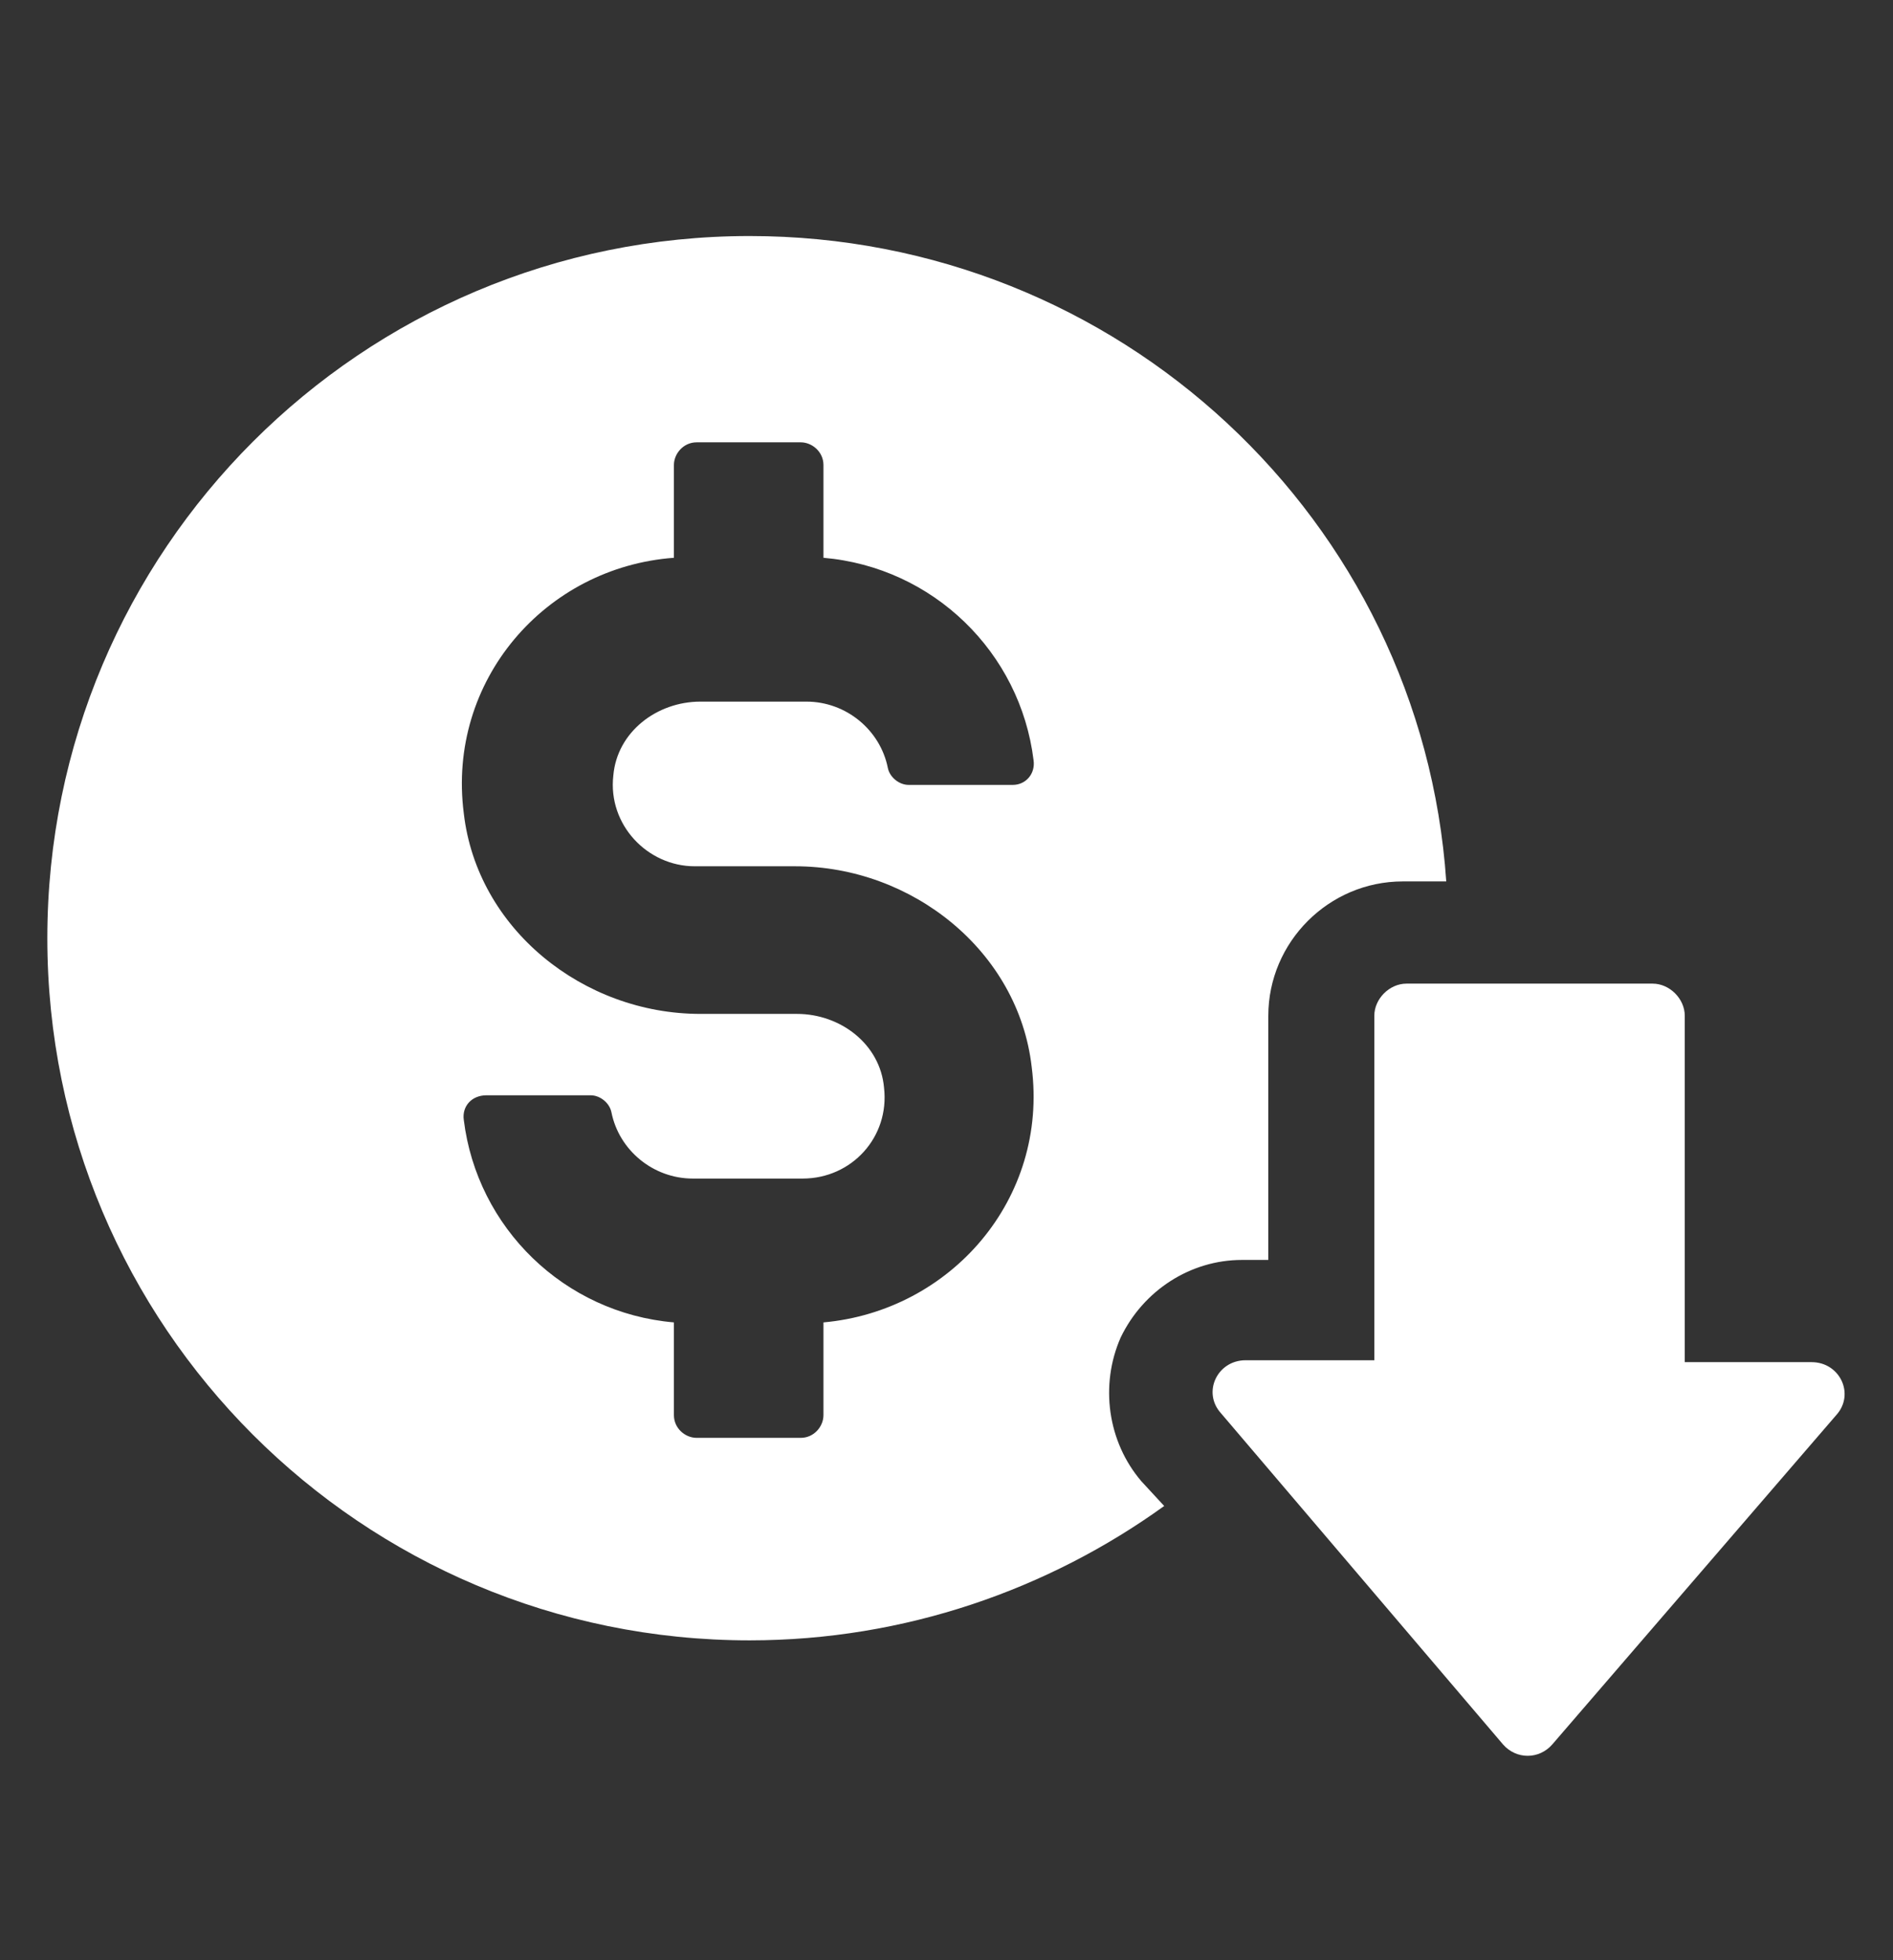
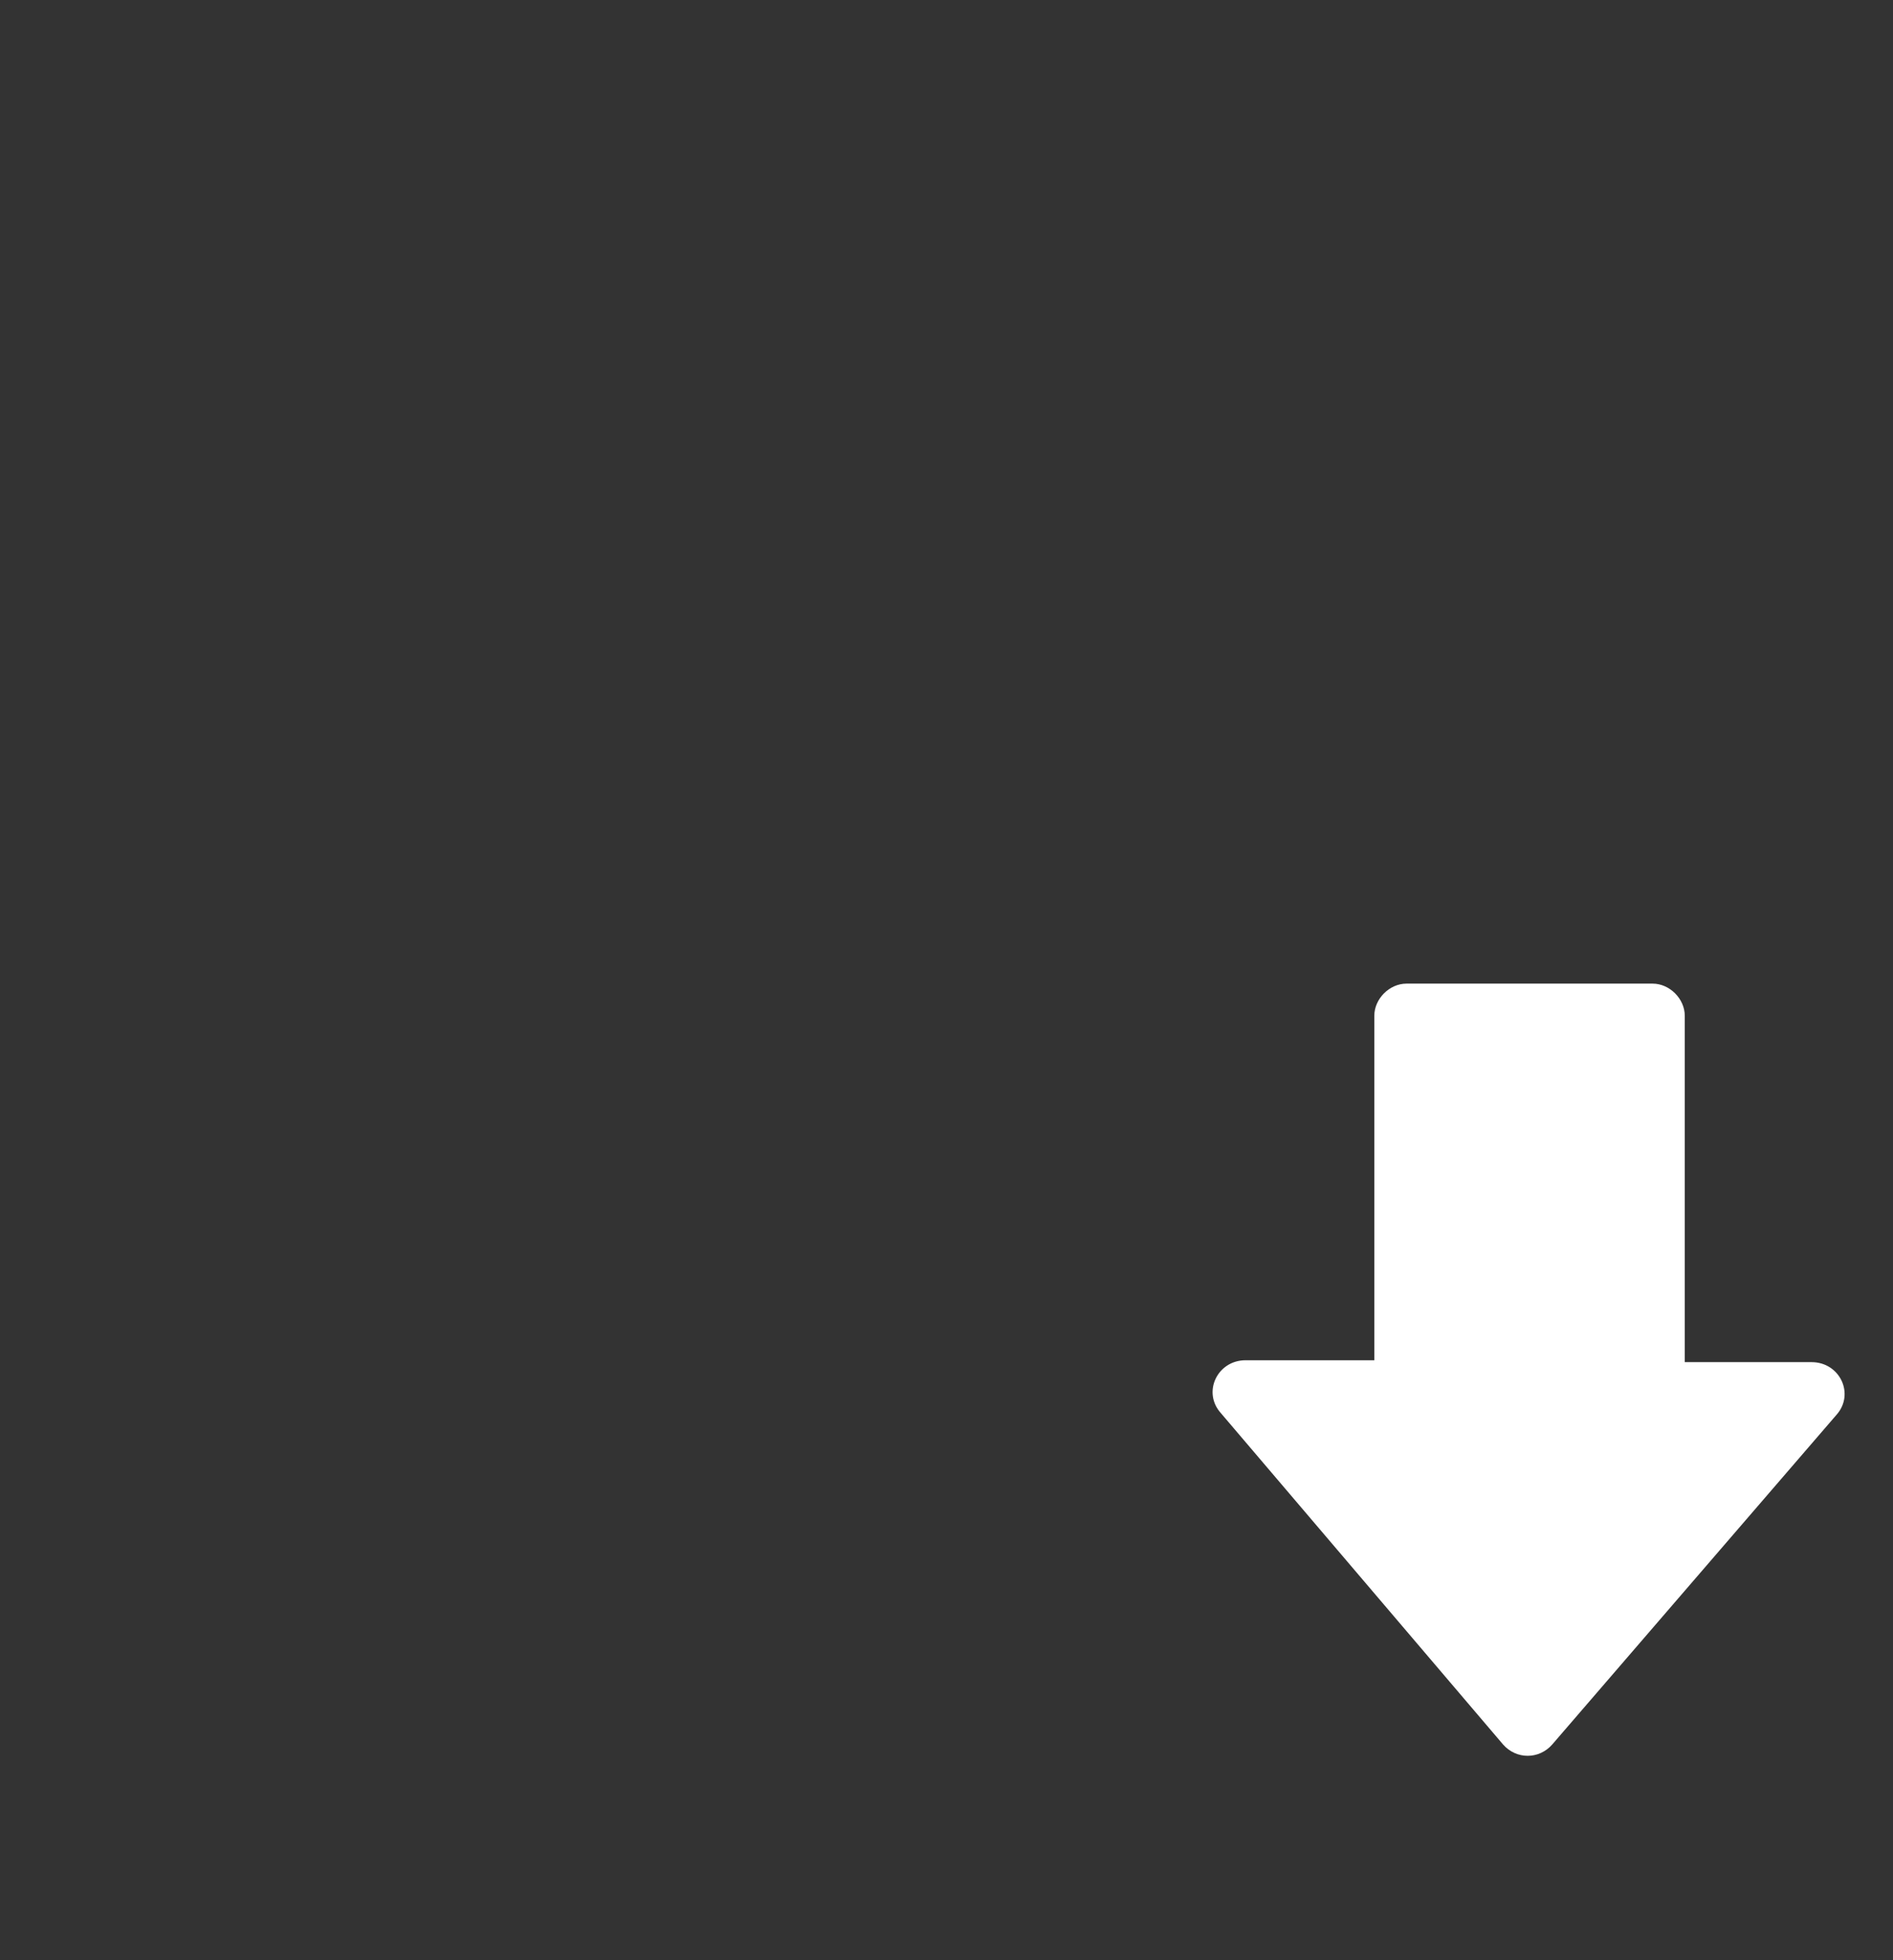
<svg xmlns="http://www.w3.org/2000/svg" width="28" height="29" viewBox="0 0 28 29" fill="none">
  <rect x="0" y="0" width="28" height="29" fill="#333333" stroke="none" />
-   <path d="M11.088 3.492C5.348 3.492 0.7 8.14 0.7 13.88C0.7 19.62 5.348 24.268 11.088 24.268C13.384 24.268 15.512 23.512 17.22 22.28L16.884 21.916C16.38 21.328 16.268 20.488 16.576 19.788C16.912 19.088 17.612 18.64 18.368 18.64H18.76L18.76 15.028C18.76 13.936 19.656 13.04 20.748 13.04H21.392C21.028 7.692 16.548 3.492 11.088 3.492L11.088 3.492ZM12.18 19.564V20.936C12.18 21.104 12.04 21.272 11.844 21.272H10.304C10.136 21.272 9.968 21.132 9.968 20.936V19.564C8.344 19.424 7.056 18.164 6.86 16.568C6.832 16.372 6.972 16.204 7.196 16.204H8.736C8.876 16.204 9.016 16.316 9.044 16.456C9.156 17.016 9.66 17.436 10.248 17.436H11.872C12.6 17.436 13.16 16.82 13.076 16.092C13.02 15.448 12.432 15 11.788 15H10.36C8.624 15 7.056 13.74 6.86 12.032C6.608 10.072 8.064 8.392 9.968 8.252V6.88C9.968 6.712 10.108 6.544 10.304 6.544H11.844C12.012 6.544 12.18 6.684 12.18 6.88V8.252C13.804 8.392 15.092 9.652 15.288 11.248C15.316 11.444 15.176 11.612 14.98 11.612H13.44C13.3 11.612 13.16 11.5 13.132 11.36C13.02 10.8 12.516 10.38 11.928 10.38H10.36C9.716 10.38 9.128 10.828 9.072 11.472C8.988 12.2 9.576 12.816 10.276 12.816L11.76 12.816C13.496 12.816 15.064 14.076 15.26 15.784C15.512 17.744 14.056 19.396 12.18 19.564L12.18 19.564Z" fill="white" />
  <path d="M22.232 25.808C22.428 26.032 22.764 26.032 22.96 25.808L27.16 20.936C27.44 20.628 27.216 20.152 26.796 20.152L24.92 20.152V15.028C24.92 14.776 24.696 14.552 24.444 14.552H20.804C20.552 14.552 20.328 14.776 20.328 15.028V20.124H18.424C18.004 20.124 17.78 20.6 18.06 20.908L22.232 25.808Z" fill="white" />
</svg>